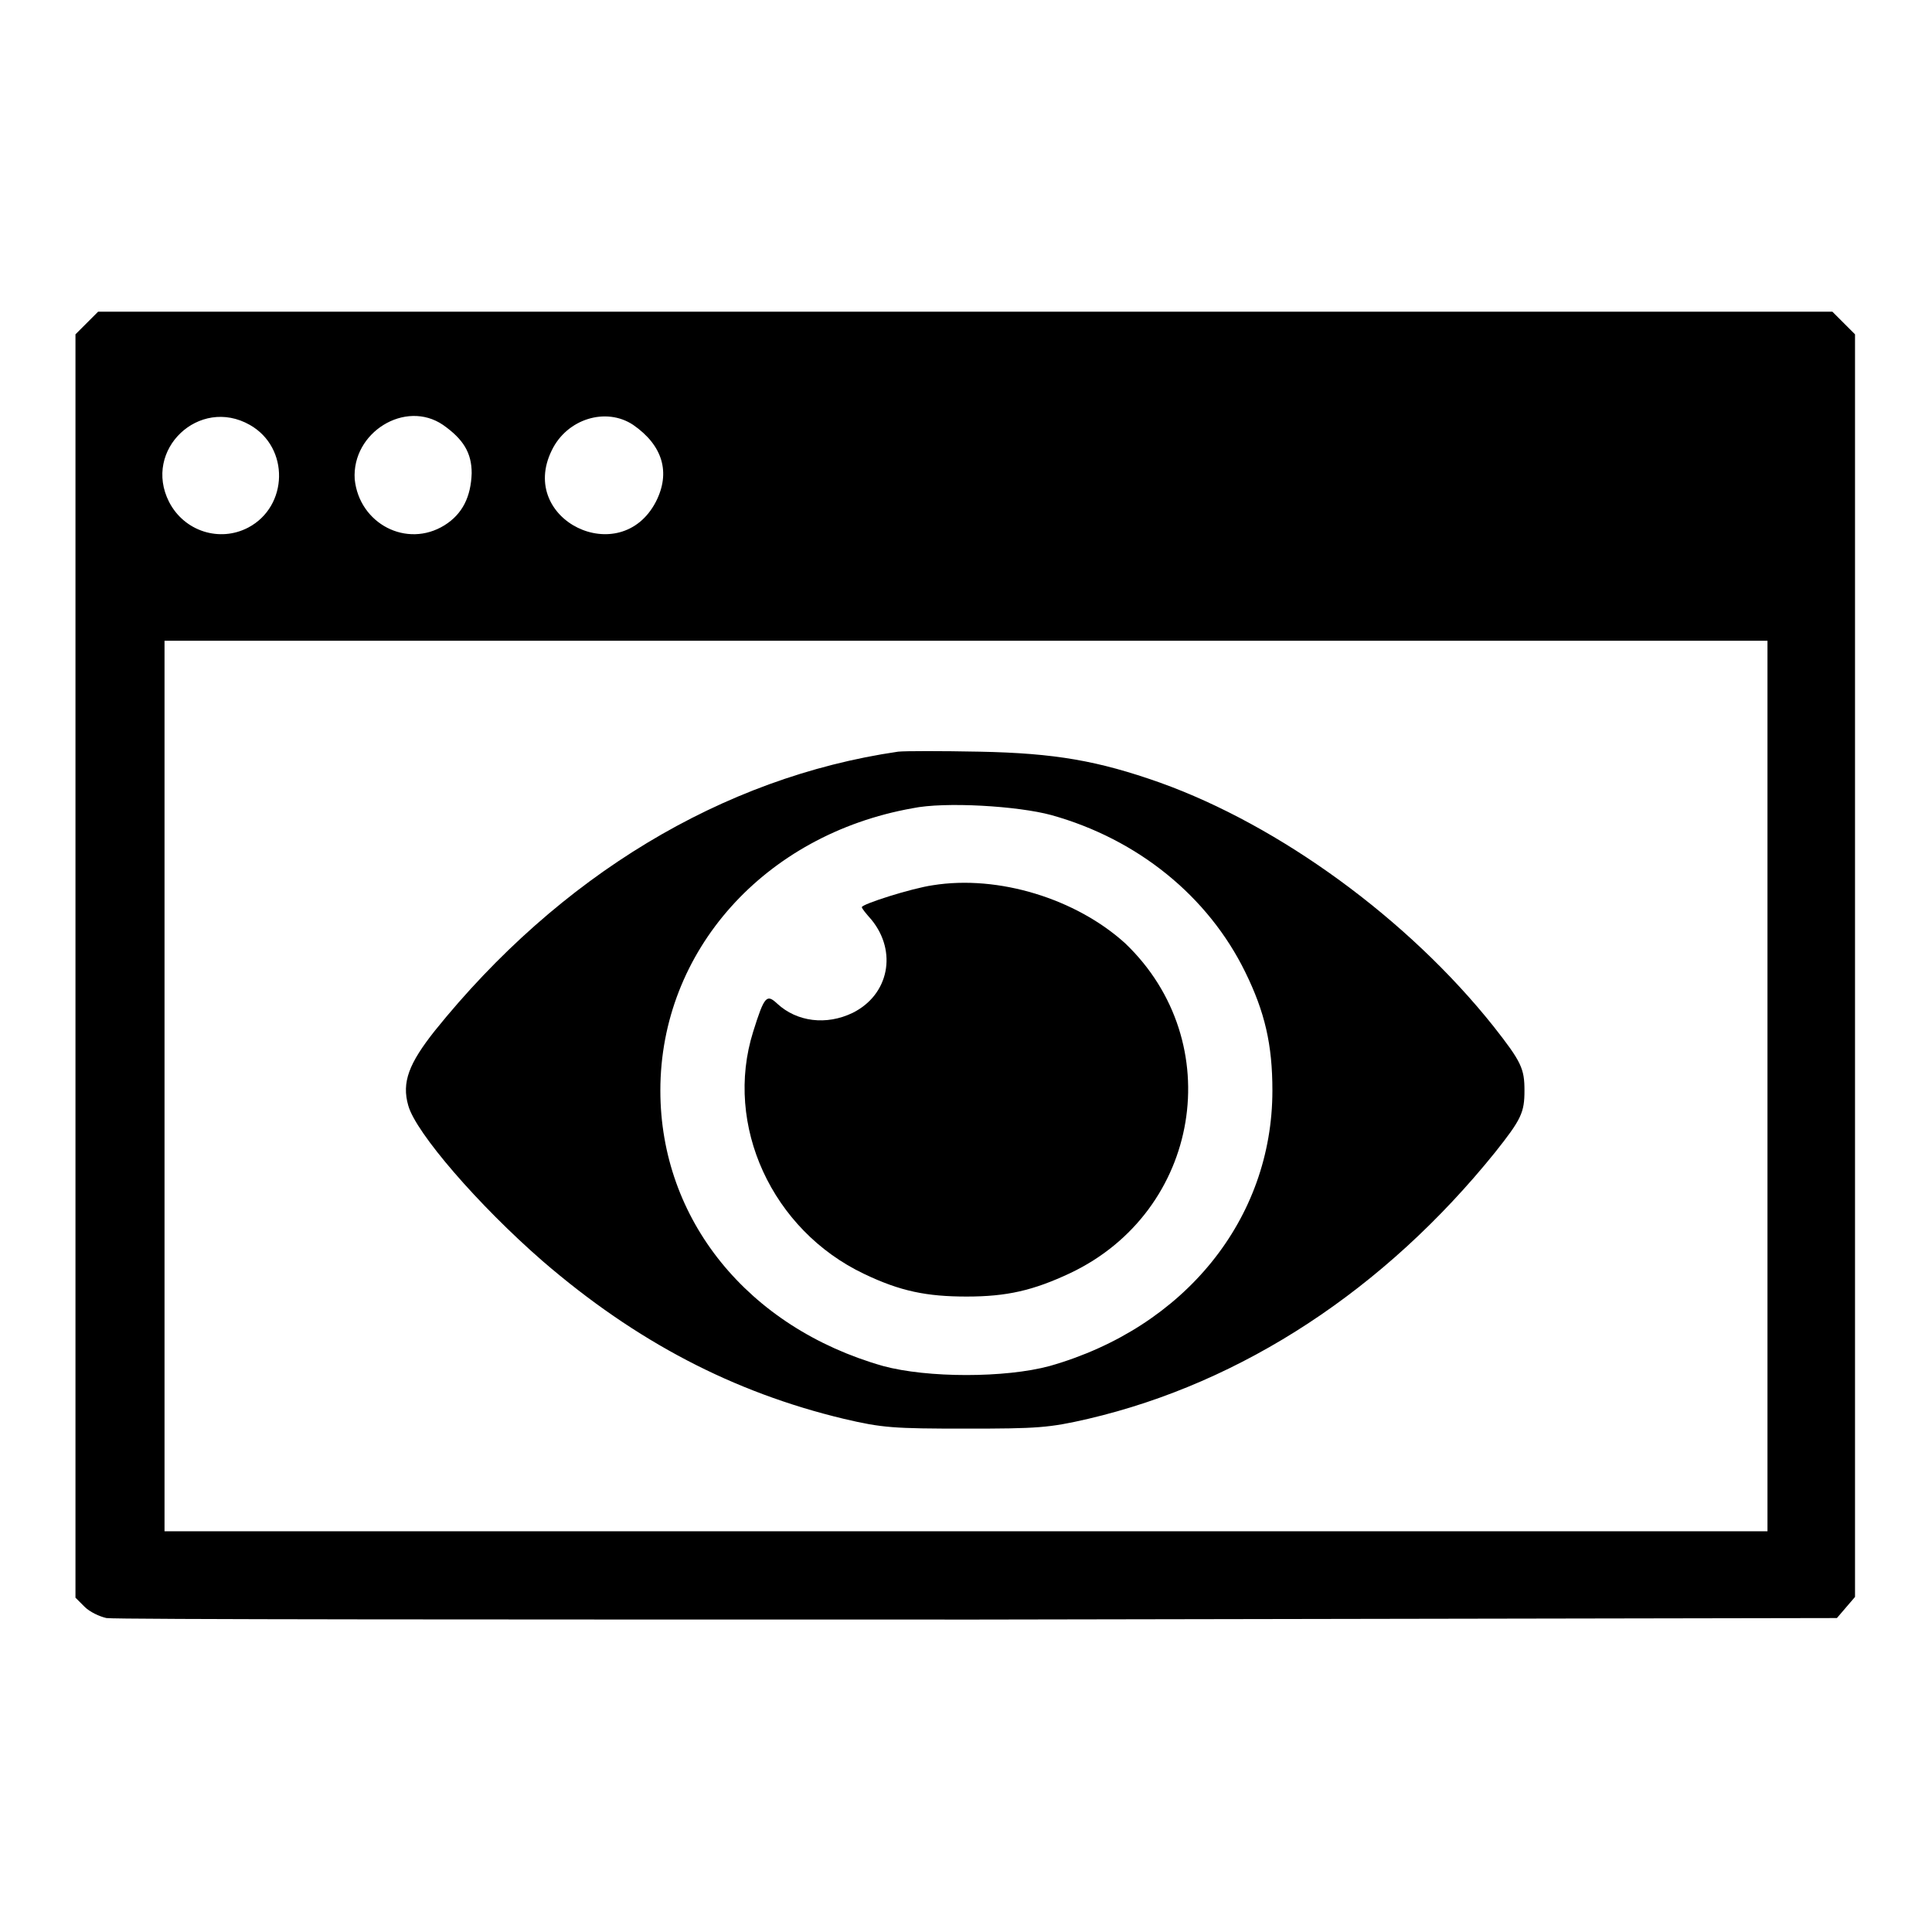
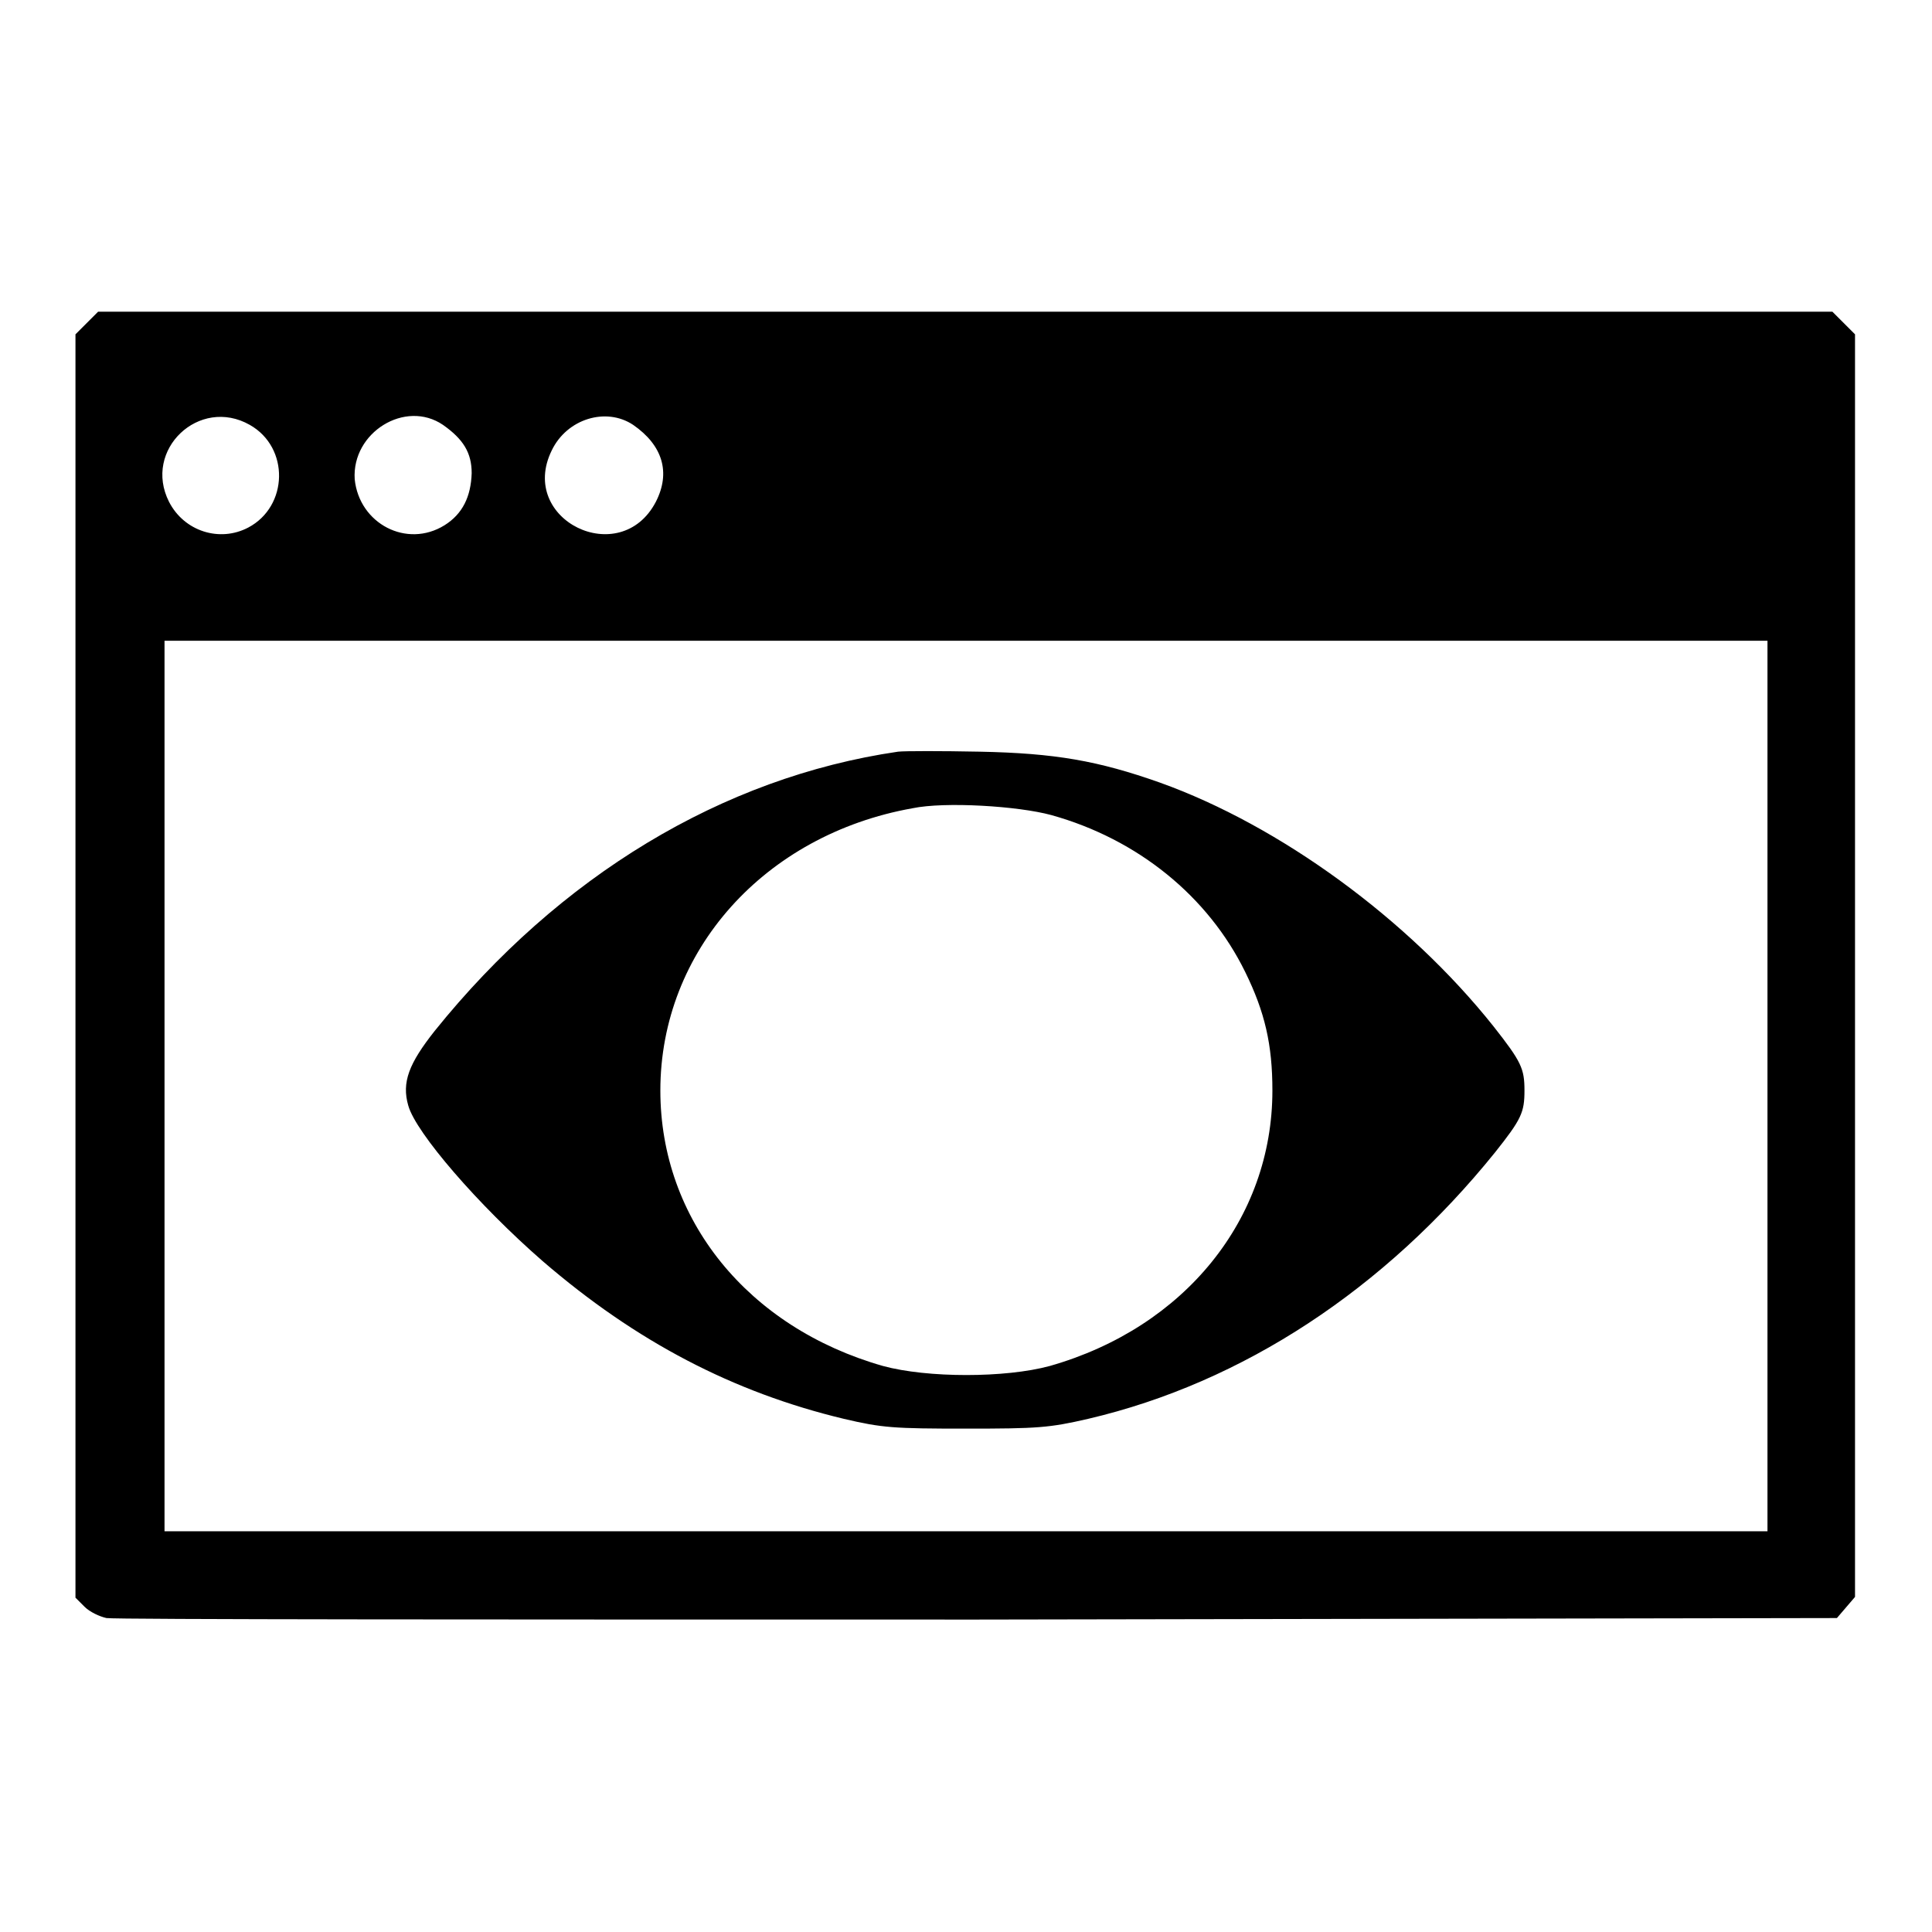
<svg xmlns="http://www.w3.org/2000/svg" version="1.1" x="0px" y="0px" viewBox="0 0 256 256" enable-background="new 0 0 256 256" xml:space="preserve">
  <g>
    <g>
      <g>
        <path fill="#000000" d="M11.5,42.8L10,44.3V128v83.7l1.2,1.2c0.7,0.7,2,1.3,2.9,1.5c1,0.2,52.9,0.2,115.5,0.2l113.8-0.2l1.2-1.4l1.2-1.4V128V44.3l-1.5-1.5l-1.5-1.5H128H13L11.5,42.8z M33.1,56.3c5.3,3,5.1,10.8-0.2,13.6c-3.8,2-8.5,0.5-10.5-3.4C18.9,59.6,26.4,52.5,33.1,56.3z M58.7,56.3c2.7,1.9,3.8,3.7,3.8,6.4c-0.1,3.1-1.2,5.4-3.6,6.9c-5,3.1-11.3-0.2-11.9-6.1C46.6,57.3,53.7,52.9,58.7,56.3z M83.9,56.3c3.9,2.7,5,6.3,3,10.2c-4.7,9-18.3,2.4-13.8-6.8C75.1,55.5,80.3,53.9,83.9,56.3z M234.2,143.9v59H128H21.8v-59v-59H128h106.2V143.9z" />
        <path fill="#000000" d="M119,99.6c-23.3,3.4-44.9,16.5-61.4,37c-3.4,4.3-4.4,6.8-3.5,9.9c1,3.6,9.3,13.2,17.8,20.6c12.4,10.7,25.3,17.4,39.9,20.9c5.1,1.2,6.6,1.3,16.2,1.3c9.5,0,11-0.1,16.2-1.3c20.5-4.8,39.3-17.2,53.9-35.3c3.5-4.4,3.9-5.3,3.9-8.2c0-2.9-0.4-3.8-4.1-8.5c-11.3-14.2-28.3-26.6-44.2-32.3c-8.2-2.9-13.9-3.9-23.9-4.1C124.7,99.5,119.9,99.5,119,99.6z M139.3,108c11.5,3.2,20.8,10.8,25.7,20.8c2.6,5.3,3.6,9.6,3.6,15.7c0,17-11.6,31.4-29.5,36.5c-5.9,1.6-16.2,1.6-22.1,0c-17.9-5.1-29.5-19.4-29.5-36.5c0-18.5,13.8-33.9,33.4-37.4C125.2,106.2,134.9,106.8,139.3,108z" />
-         <path fill="#000000" d="M123.6,117.3c-2.8,0.4-9.4,2.5-9.4,2.9c0,0.2,0.6,0.9,1.3,1.7c3.4,4.2,2.3,9.9-2.5,12.3c-3.5,1.7-7.4,1.2-10-1.2c-1.4-1.3-1.7-1.1-3.2,3.7c-3.9,12.4,2.5,26.3,14.7,32.1c4.8,2.3,8.3,3,13.6,3c5.3,0,8.8-0.8,13.7-3.1c17.3-8.2,21-30.6,7.3-43.7C142.6,119.1,132.3,115.9,123.6,117.3z" />
      </g>
    </g>
  </g>
</svg>